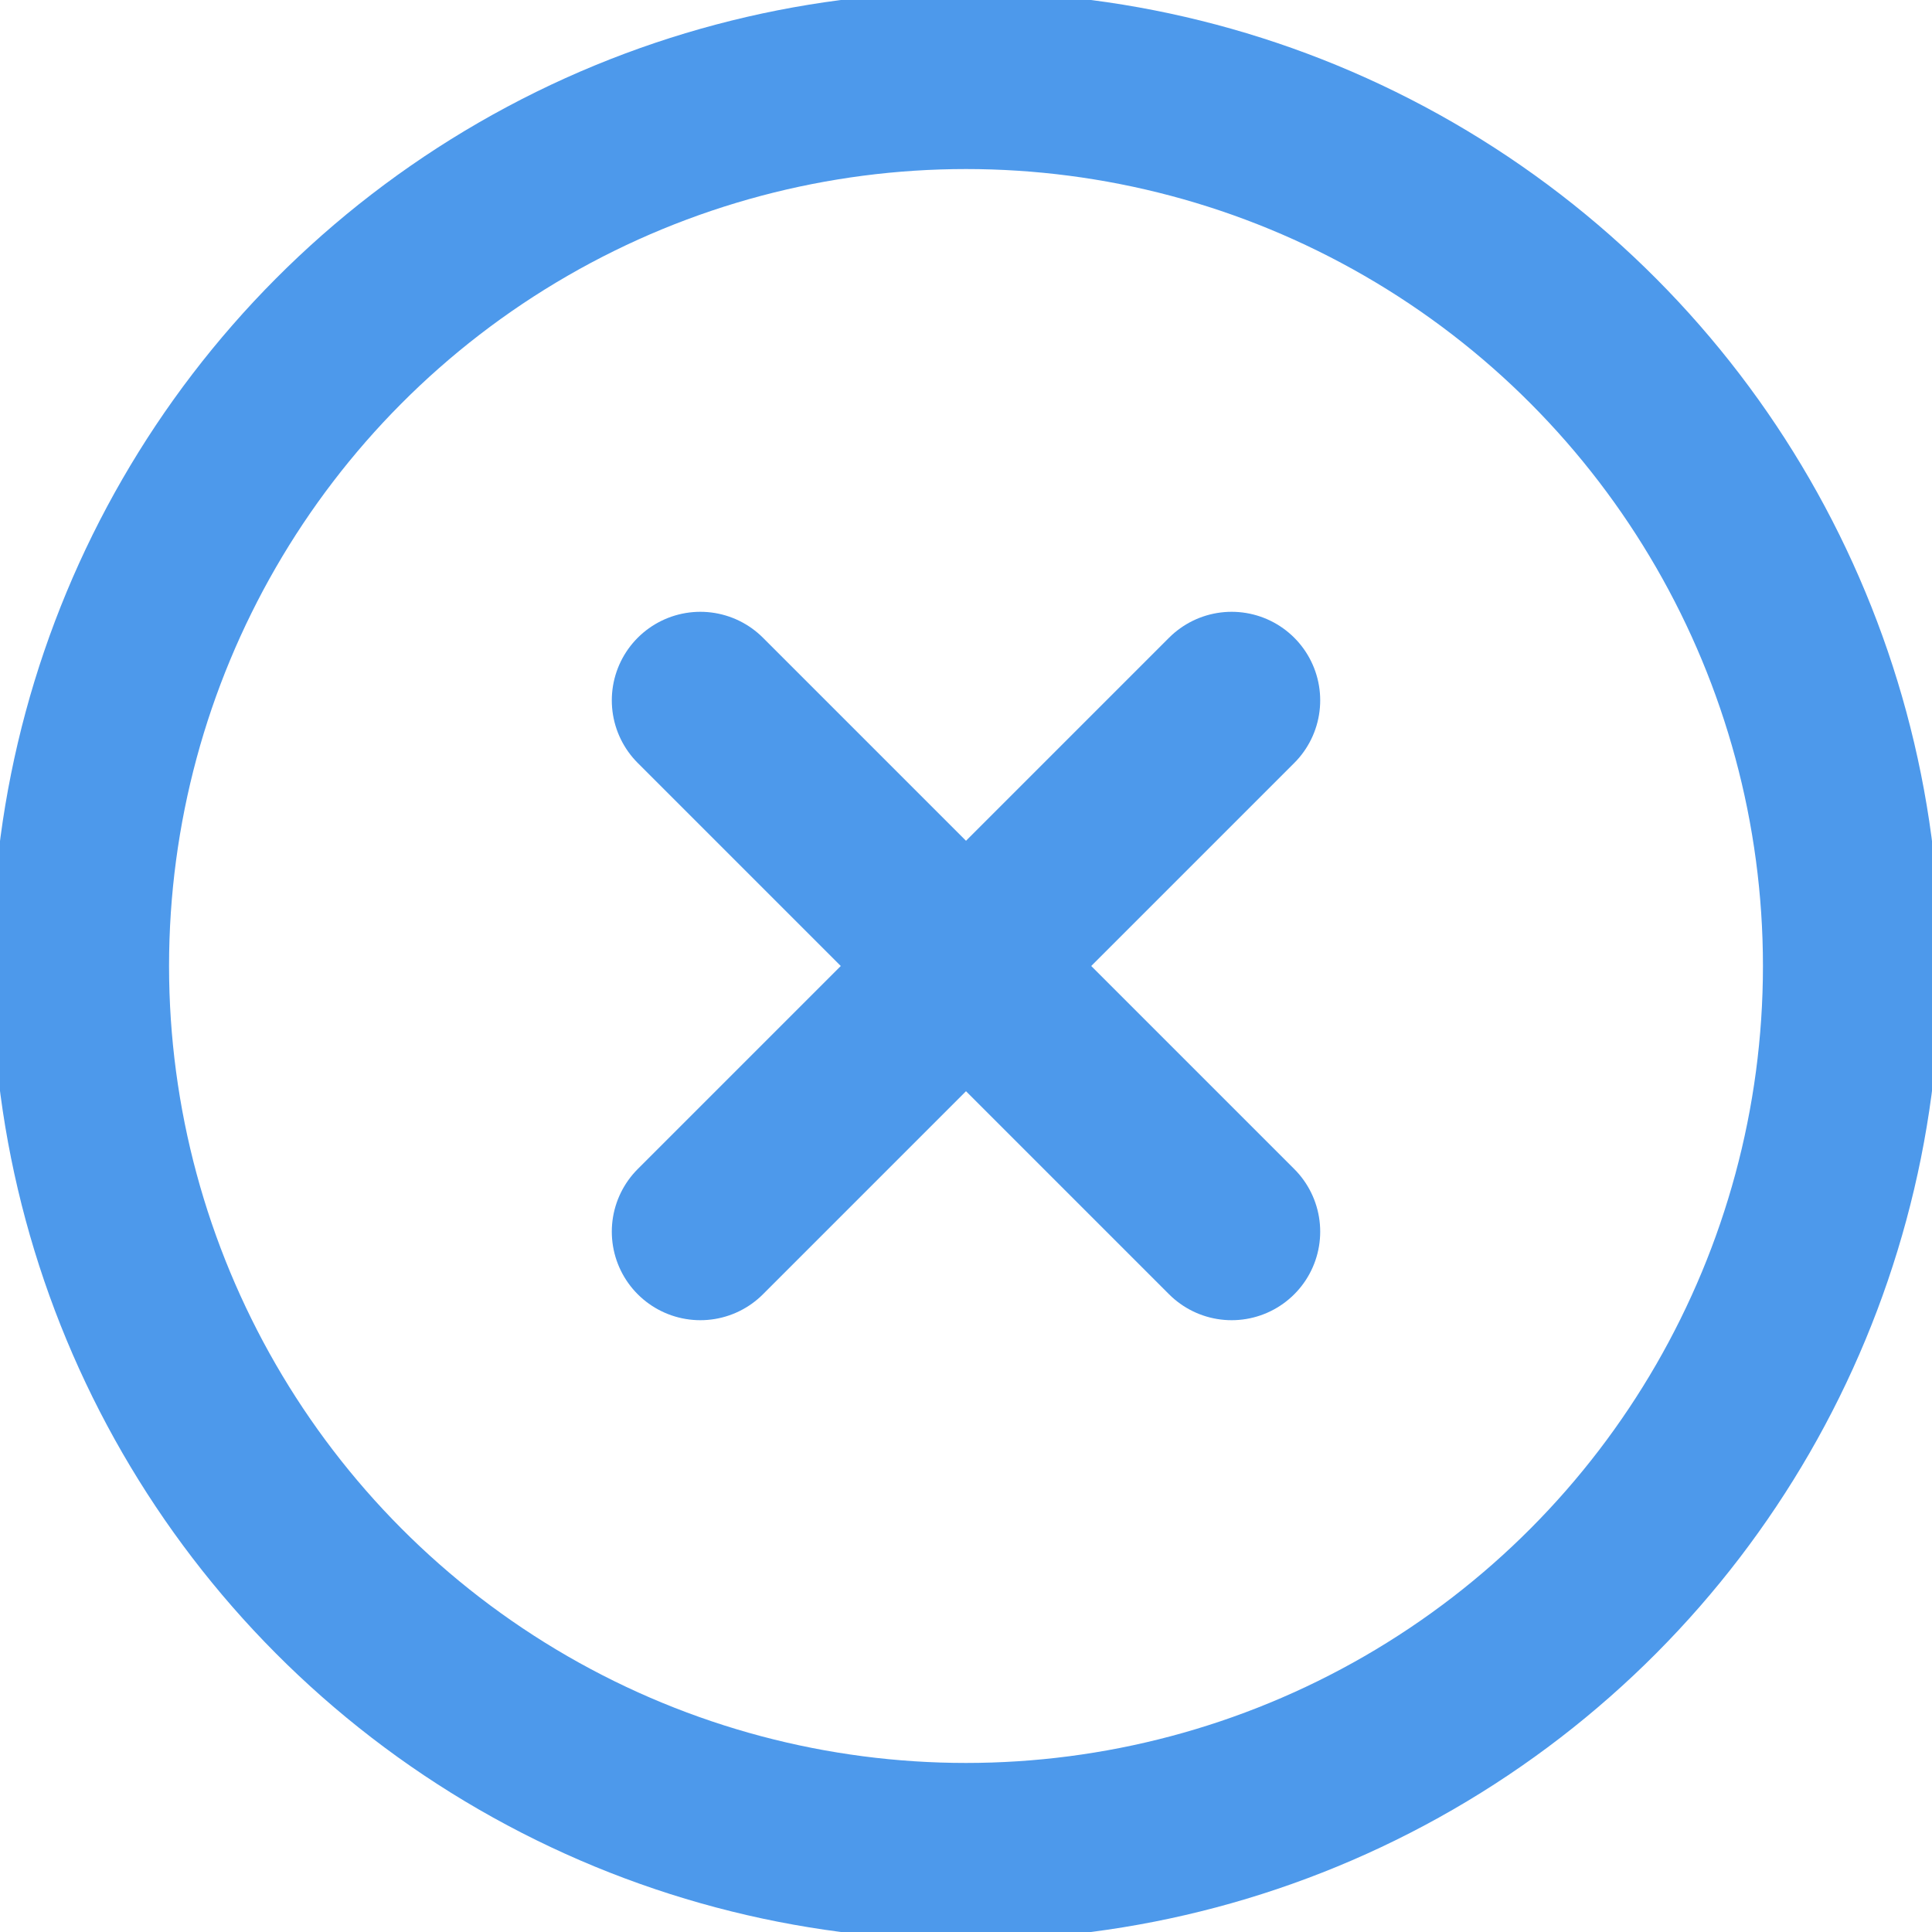
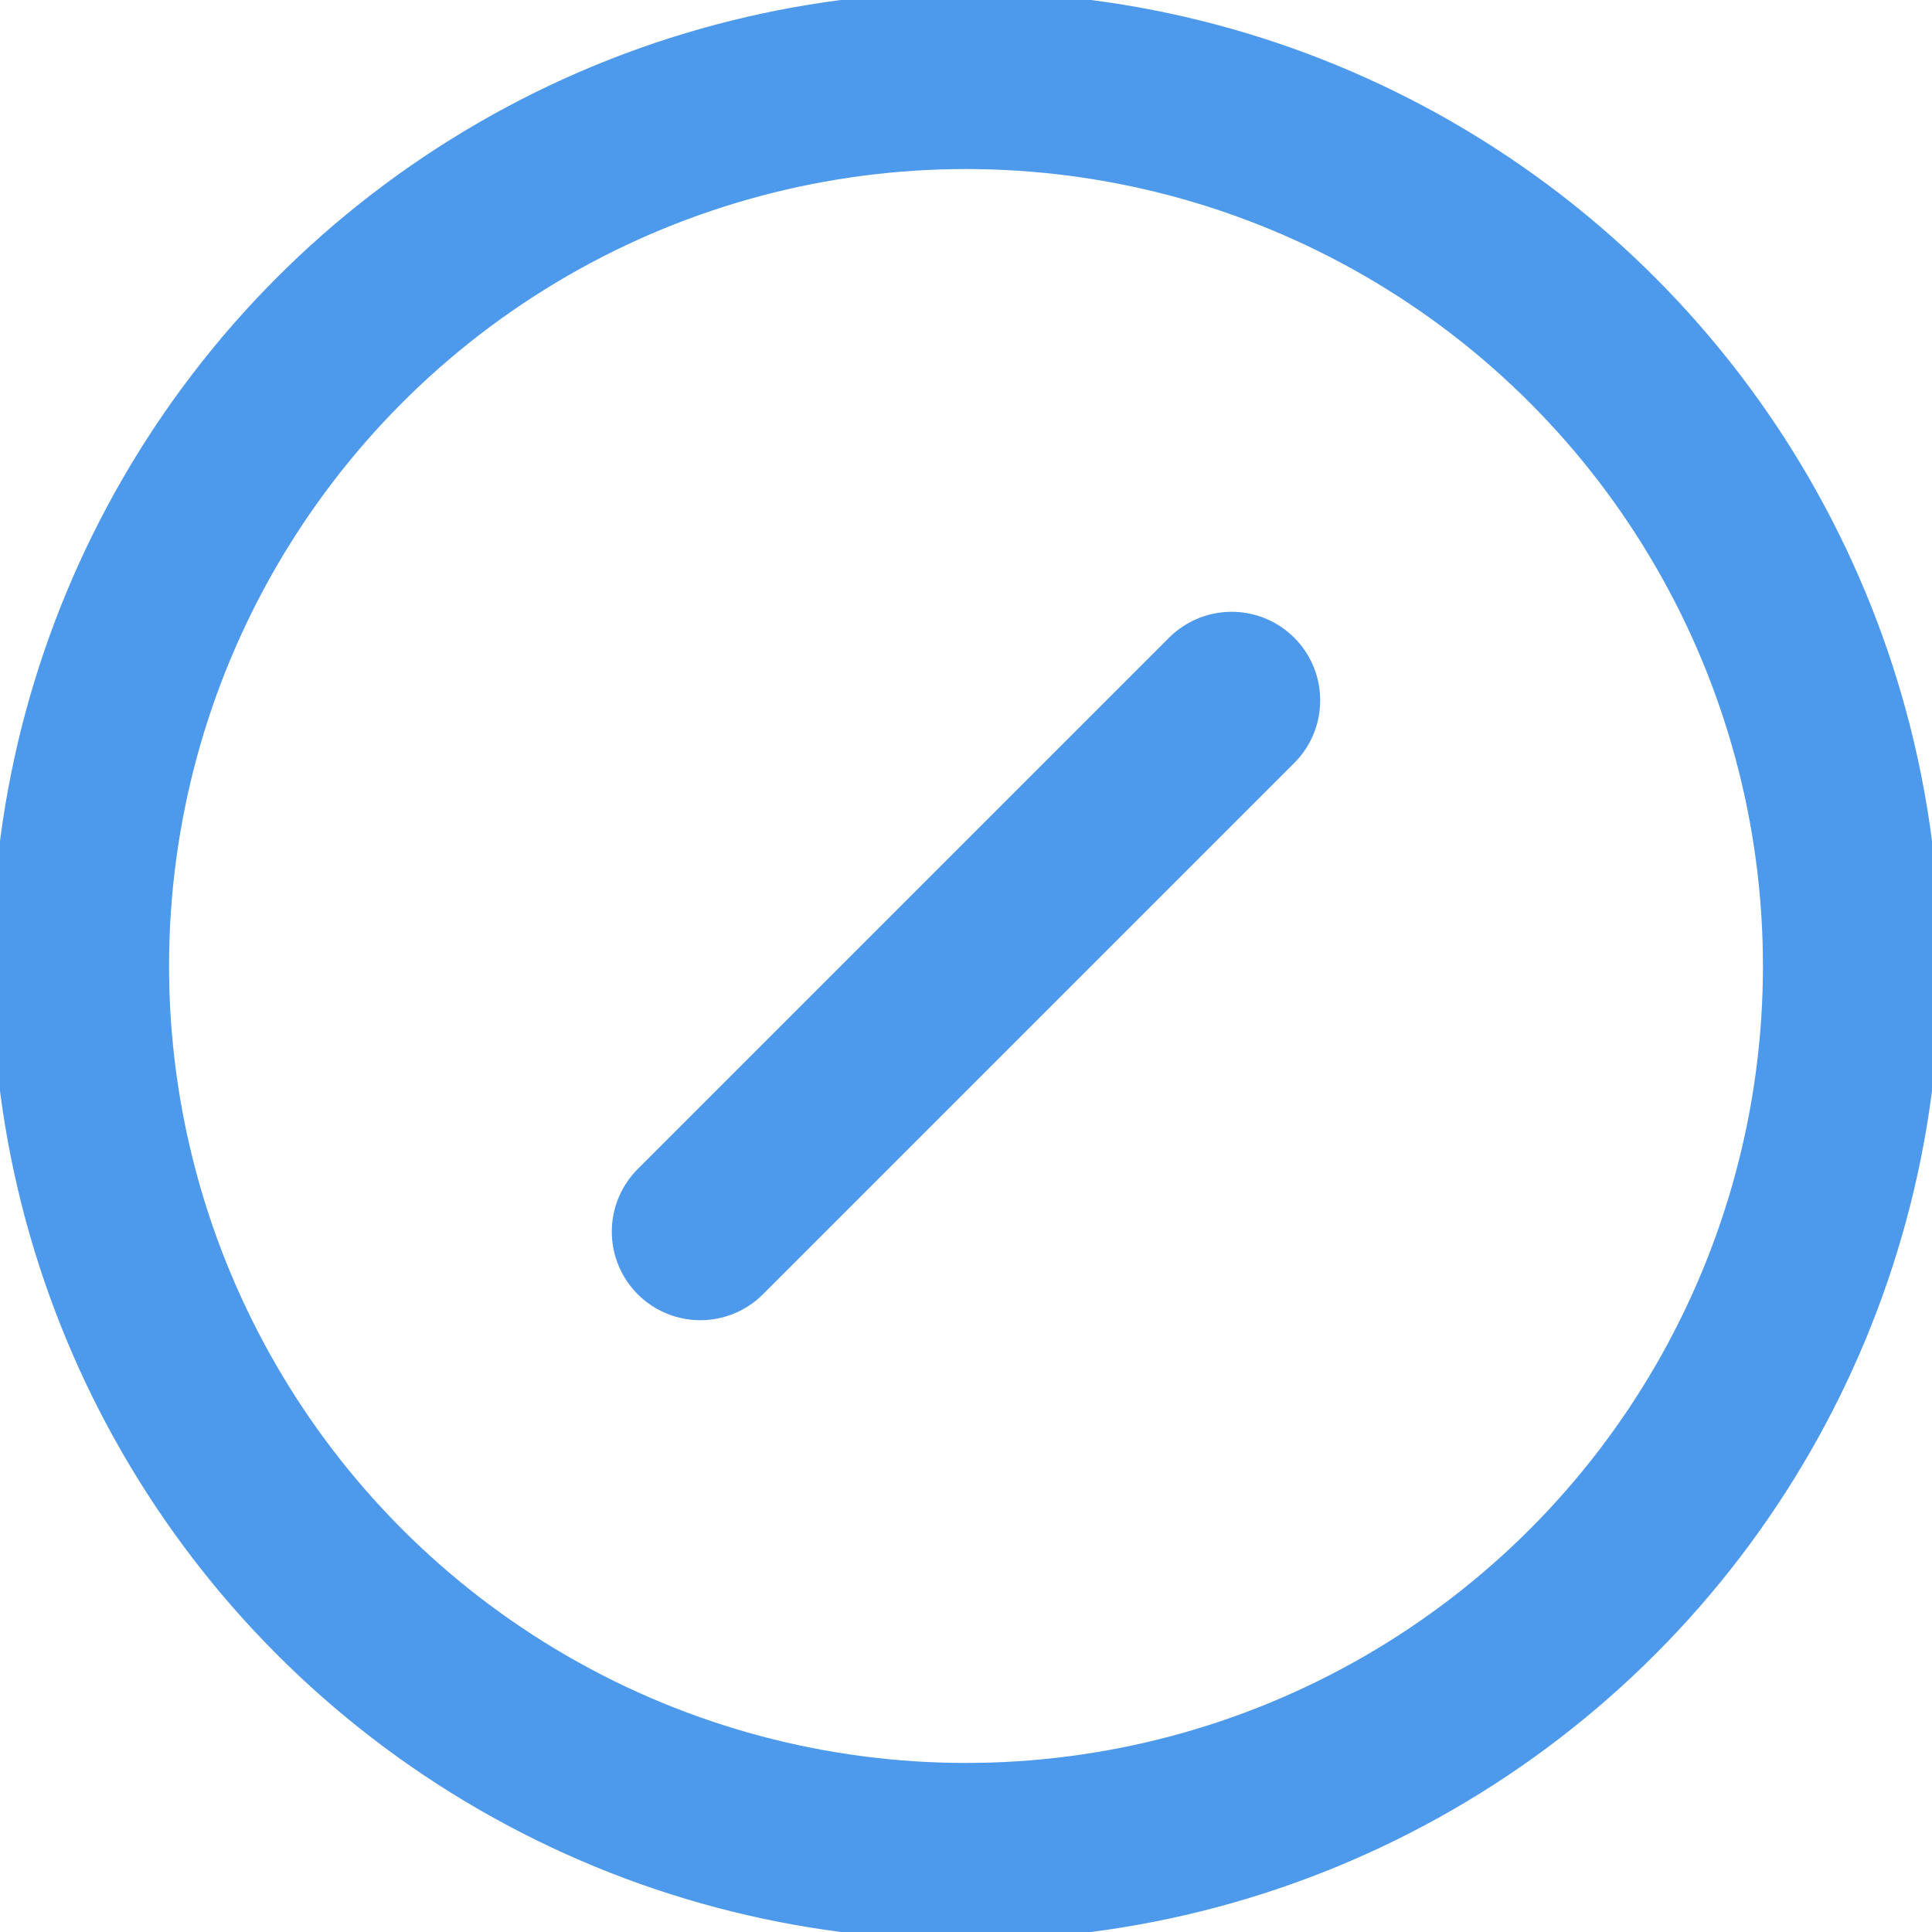
<svg xmlns="http://www.w3.org/2000/svg" width="24px" height="24px" viewBox="0 0 24 24" version="1.1">
  <title>close-circle-blue</title>
  <desc>Created with Sketch.</desc>
  <g id="Page-1" stroke="none" stroke-width="1" fill="none" fill-rule="evenodd" stroke-linecap="round" stroke-linejoin="round">
    <g id="close-circle-blue" transform="translate(1, 1)" stroke="#4d99eb" stroke-width="2.2">
      <circle id="Oval" cx="11" cy="11" r="11" />
      <path d="M14.3,7.7 L7.7,14.3" id="Path" />
-       <path d="M7.7,7.7 L14.3,14.3" id="Path" />
    </g>
  </g>
</svg>